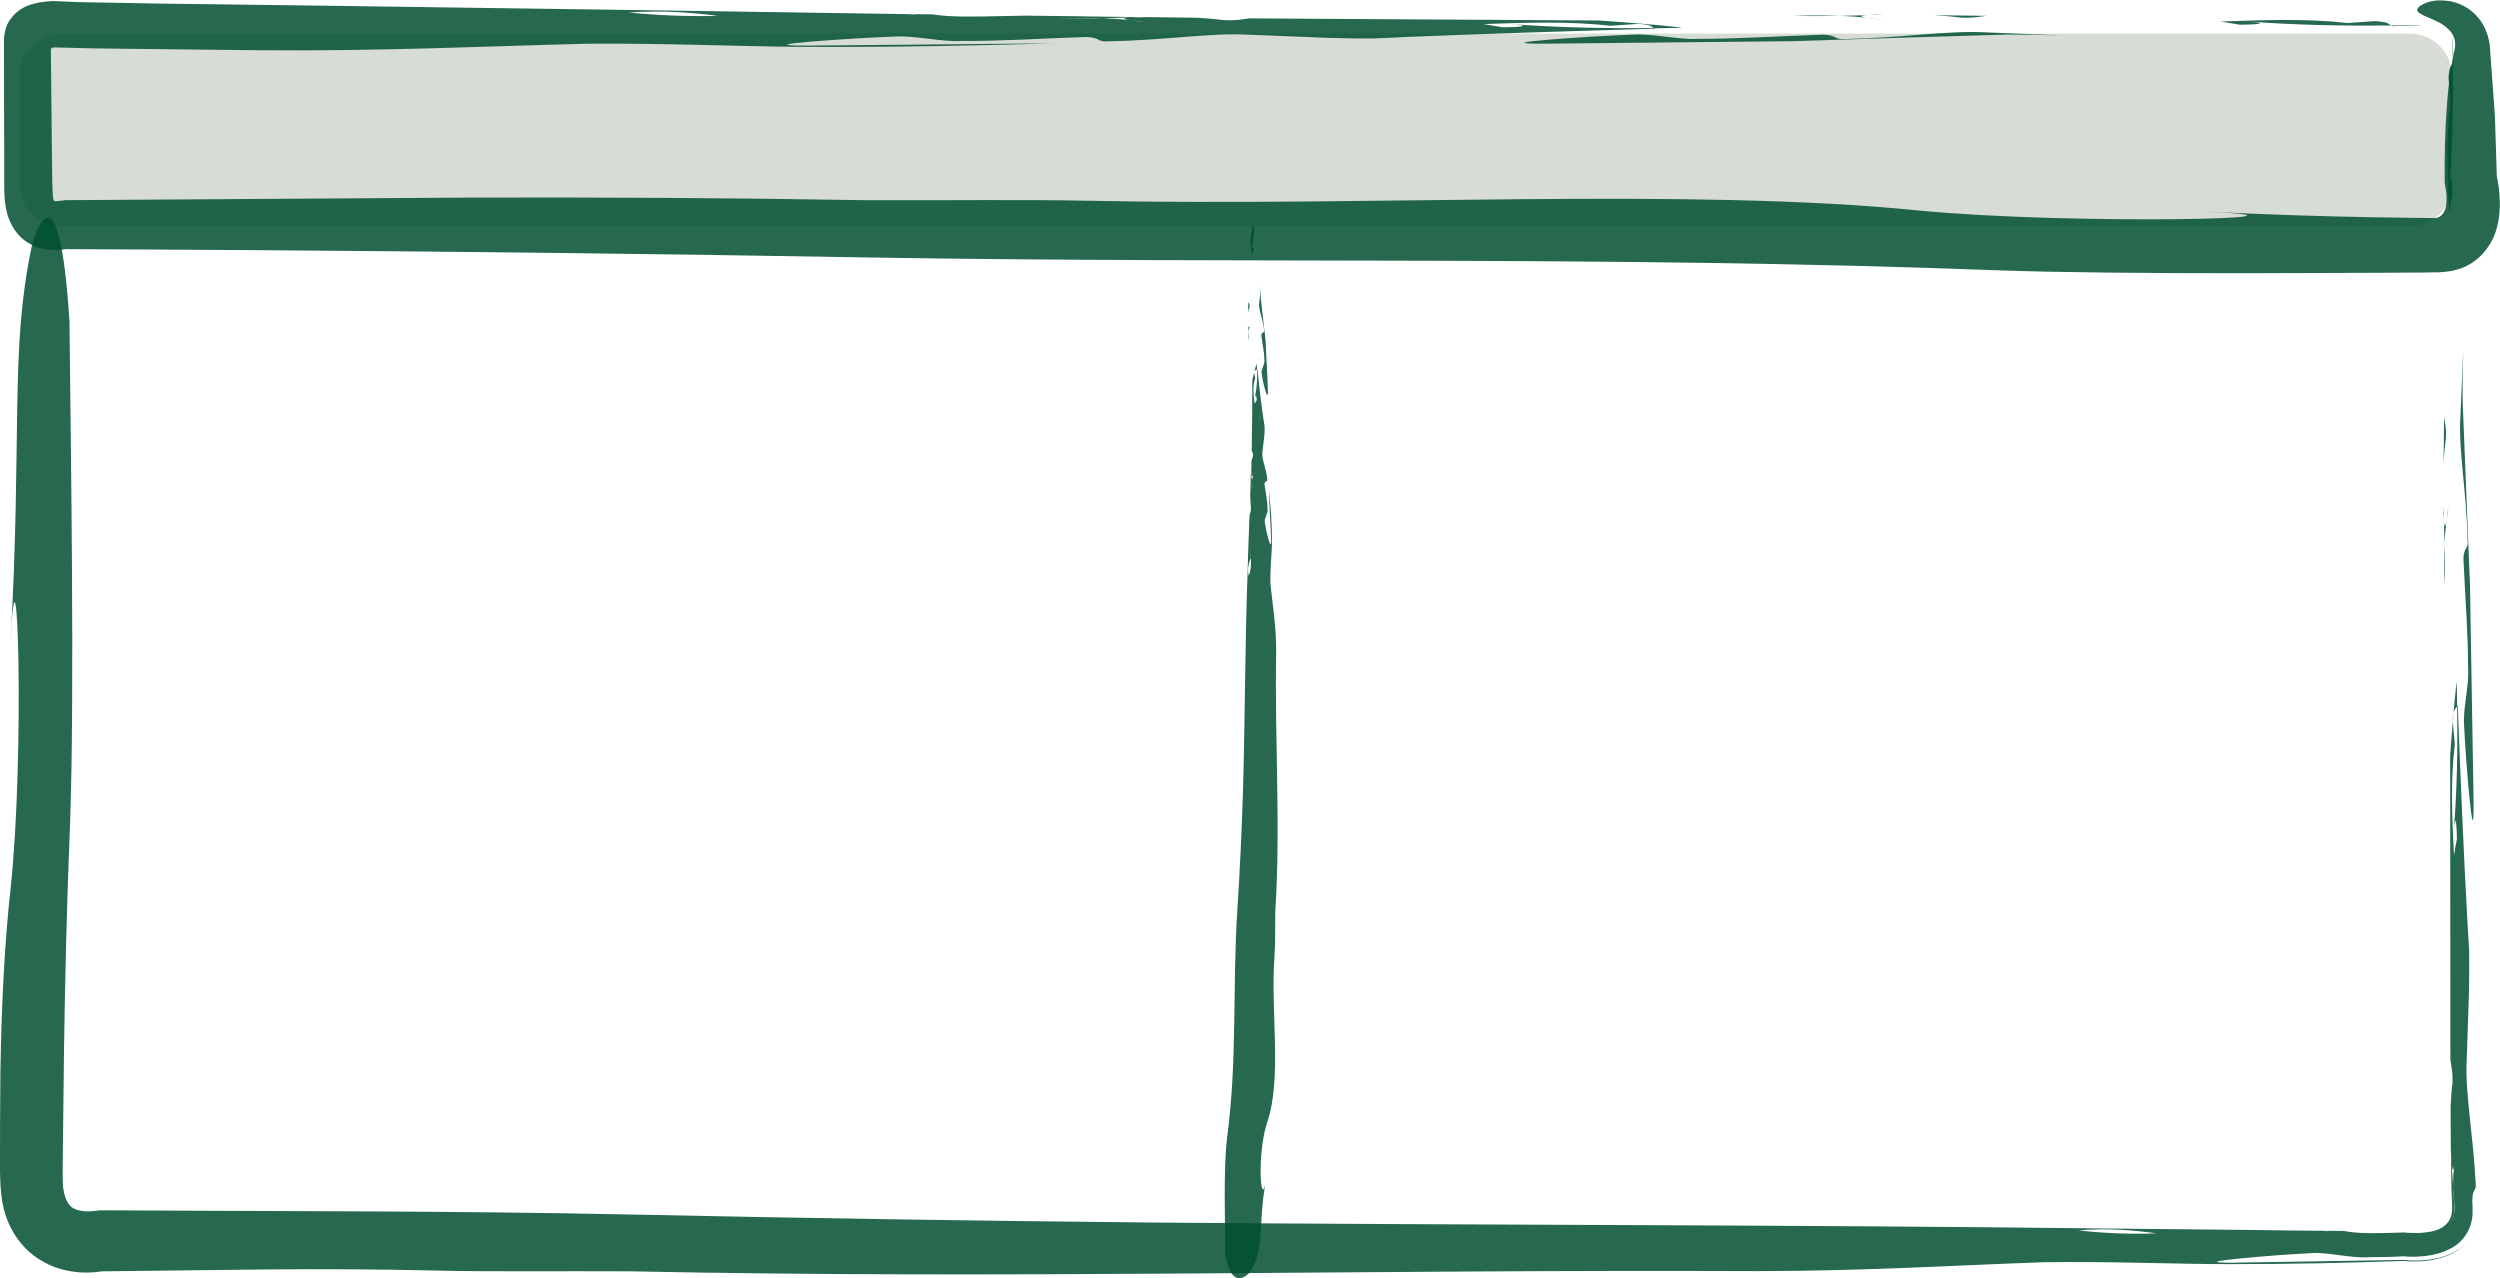
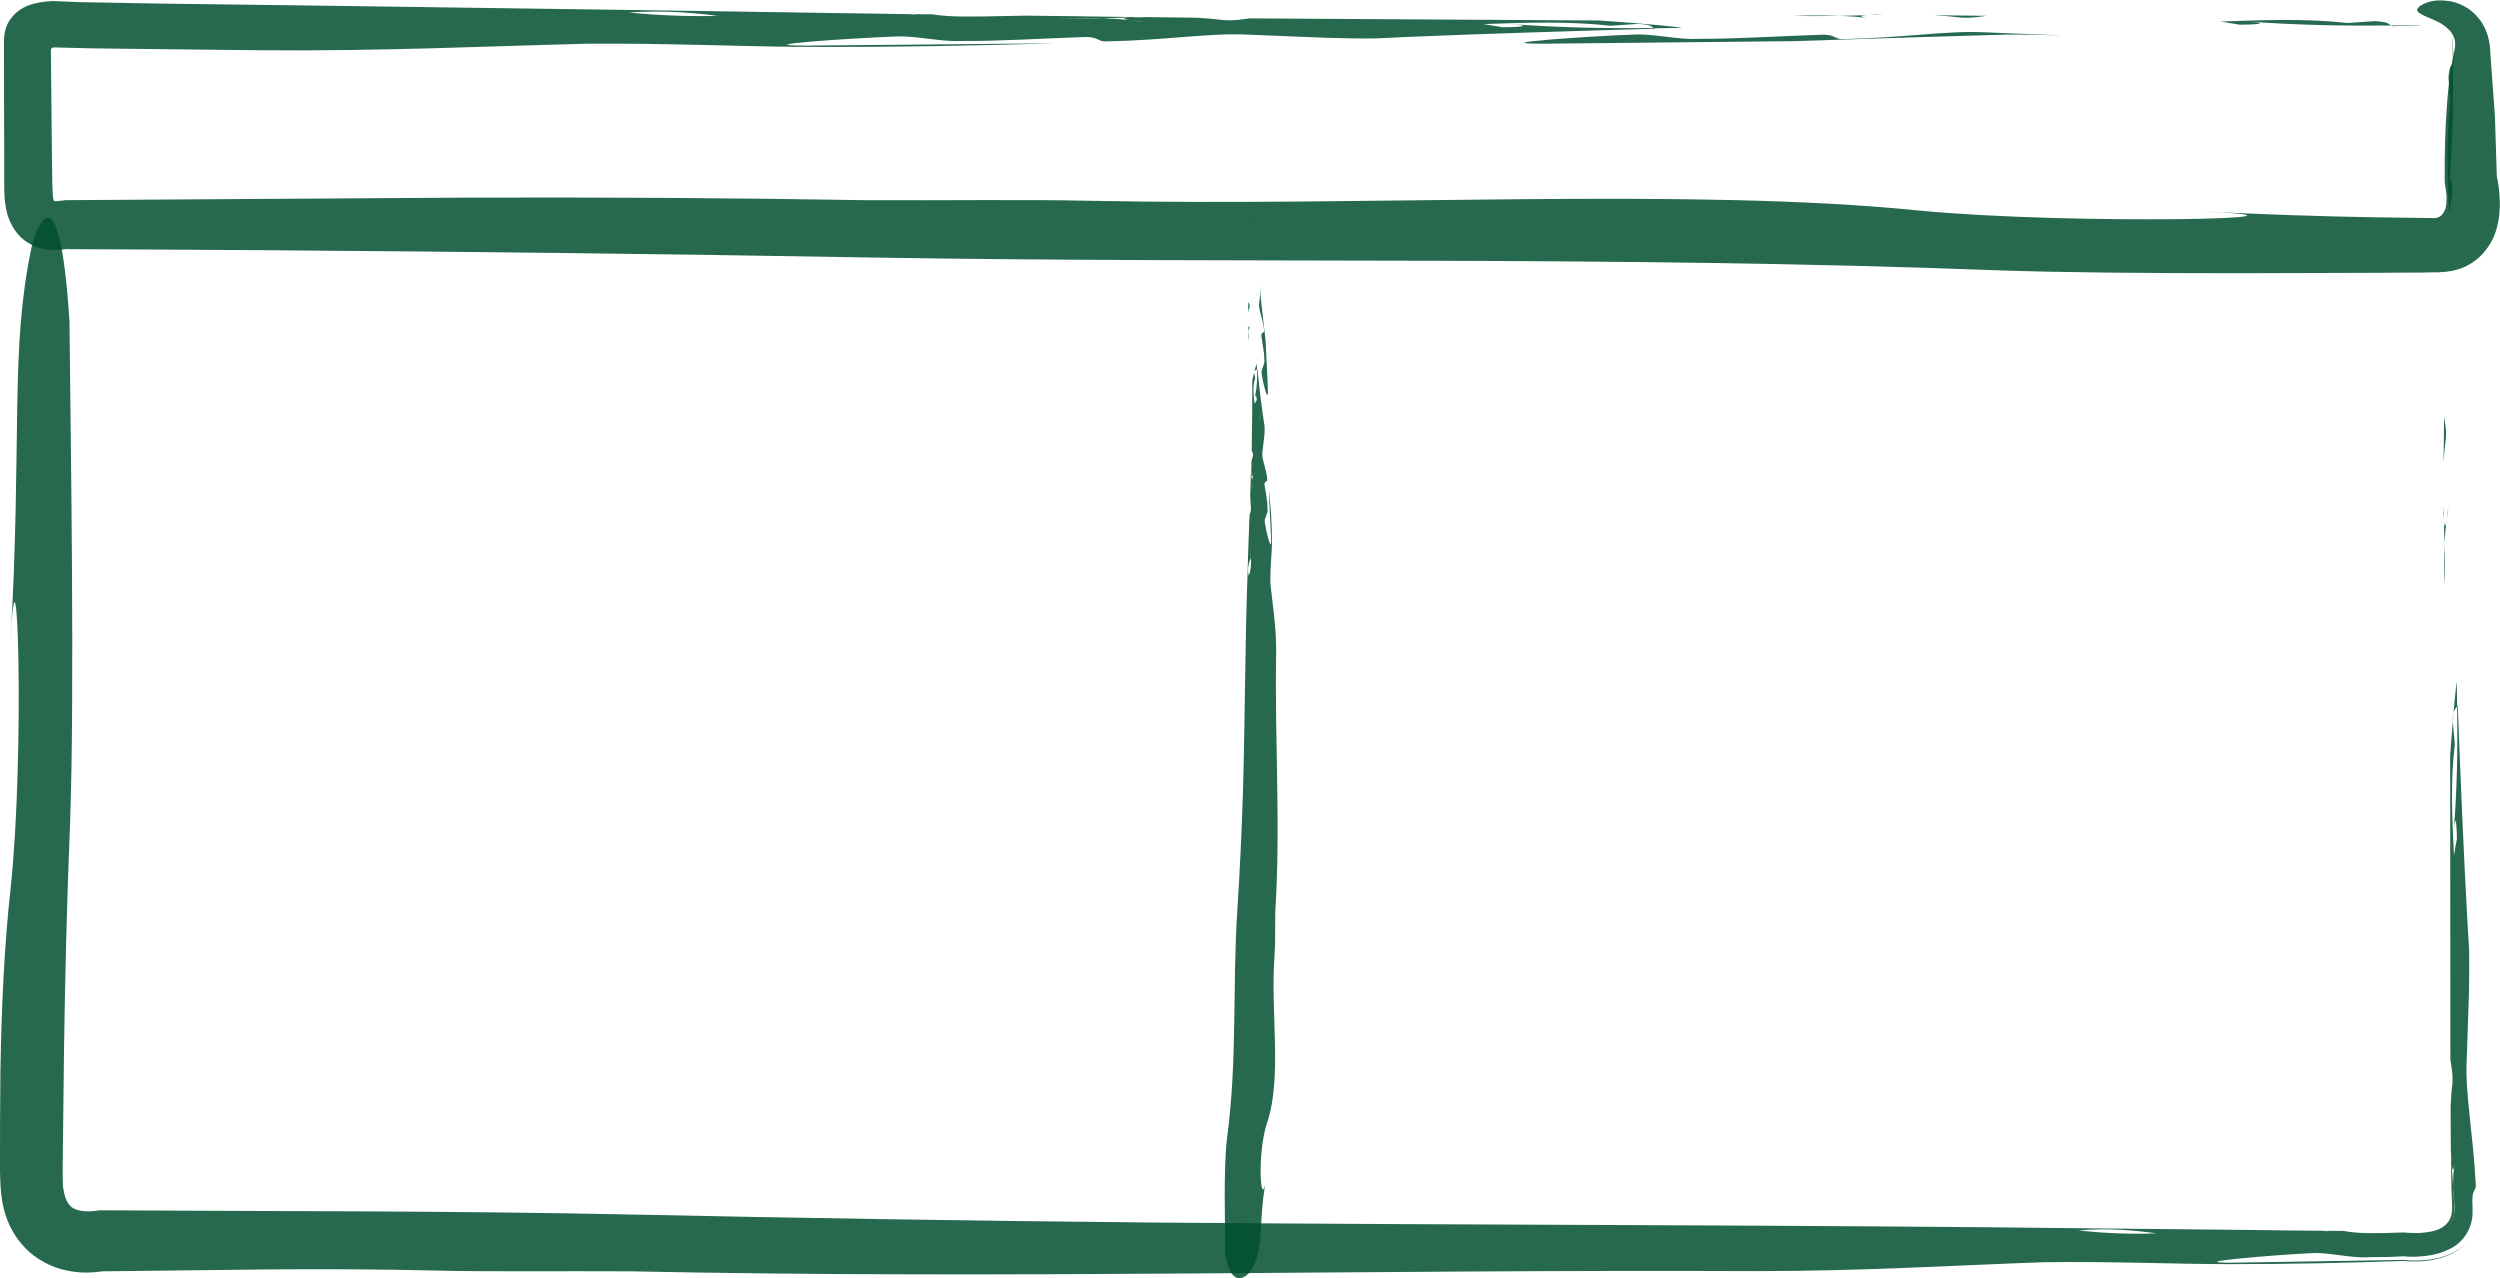
<svg xmlns="http://www.w3.org/2000/svg" version="1.1" id="Laag_1" x="0px" y="0px" viewBox="0 0 118.4 60.53" style="enable-background:new 0 0 118.4 60.53;" xml:space="preserve">
  <style type="text/css">
	.st0{opacity:0.85;}
	.st1{fill:#004F2F;}
	.st2{fill:#D7DCD5;}
	.st3{fill:none;stroke:#004F2F;stroke-width:0.3;stroke-miterlimit:10;}
</style>
  <g>
    <g>
      <g>
        <g>
          <g>
            <g class="st0">
              <g>
                <path class="st1" d="M59.12,14.3c0,0.17-0.01,0.34-0.01,0.5c0.01-0.08,0.04-0.17,0.07-0.25         C59.2,14.44,59.16,14.38,59.12,14.3z" />
                <path class="st1" d="M59.1,15.27c0,0.03,0,0.06,0,0.09c0.01,0.03,0.01,0.05,0.02,0.08C59.11,15.38,59.1,15.32,59.1,15.27z" />
                <path class="st1" d="M59.14,16.15c0.01-0.15,0.01-0.3-0.01-0.45C59.12,15.83,59.12,15.97,59.14,16.15z" />
                <path class="st1" d="M59.19,15.45c-0.03,0.05-0.06,0.08-0.08-0.01c0,0,0,0,0,0c0.01,0.09,0.02,0.17,0.03,0.26         C59.15,15.6,59.17,15.52,59.19,15.45z" />
                <path class="st1" d="M59.19,15.45c0.03-0.05,0.05-0.13,0.07-0.16C59.24,15.33,59.21,15.39,59.19,15.45z" />
                <path class="st1" d="M59.87,15.67c0.02,0.09-0.17,0.07-0.13,0.24c0.05,0.41,0.14,0.76,0.14,1.15         c0.04,0.18-0.17,0.45-0.13,0.62c0.05,0.41,0.31,1.46,0.3,0.84c-0.03-0.93-0.08-1.54-0.11-2.37         c-0.07-0.68-0.16-1.33-0.23-2.03c-0.01-0.19,0.01-0.38,0.02-0.56c-0.03,0.24-0.06,0.48-0.09,0.75         C59.58,14.68,59.83,15.11,59.87,15.67z" />
-                 <path class="st1" d="M59.25,10.59c0.02,0.09,0.06,0.26,0.06,0.26c-0.14,0.39-0.09,0.8-0.03,1.21         c0.03-0.06,0.06-0.12,0.1-0.18c-0.01-0.23-0.06-0.26-0.11-0.05c0.12-0.48,0.14-0.93,0.12-1.39         C59.33,10.47,59.27,10.46,59.25,10.59z" />
                <path class="st1" d="M59.37,10.17c0.01,0.09,0.01,0.18,0.01,0.27c0.01,0,0.01-0.01,0.02-0.01         C59.39,10.34,59.38,10.24,59.37,10.17C59.37,10.16,59.37,10.16,59.37,10.17z" />
                <path class="st1" d="M59.31,18.01c0,1.17-0.01,2.26-0.03,3.34c0.04,0.08,0.08,0.14,0.06,0.25c-0.03,0.08-0.06,0.17-0.07,0.25         c0,0.16-0.01,0.31-0.01,0.47c0,0.05,0.01,0.11,0.01,0.17c0,0,0,0,0,0c0.02,0.09,0.05,0.06,0.08,0.01         c0.02-0.06,0.04-0.12,0.07-0.16c-0.02,0.03-0.04,0.11-0.07,0.16c-0.02,0.07-0.04,0.16-0.06,0.25         c0.01,0.14,0.02,0.29,0.01,0.45c-0.02-0.17-0.02-0.32-0.01-0.45c-0.01-0.09-0.02-0.18-0.03-0.26         c-0.01-0.02-0.01-0.05-0.02-0.08c-0.01,0.36-0.02,0.71-0.03,1.07c0,0.08,0.01,0.16,0.01,0.22c0.02,0.26,0.05,0.51-0.04,0.67         c0,0.06,0,0.13-0.01,0.19c0.01-0.01,0.01-0.02,0.02-0.04c-0.01,0.03-0.01,0.05-0.02,0.07c-0.01,0.27-0.02,0.54-0.03,0.81         c0.04,0.17,0.08,0.36,0.11,0.54c0,0-0.06,0.12-0.1,0.18c0.05,0.07,0.08,0.18,0.09,0.3c0.06-0.15,0.12-0.28,0.16-0.4         c0.1-0.18-0.19-0.41-0.01-0.62c-0.18,0.21,0.11,0.44,0.01,0.62c-0.04,0.12-0.1,0.26-0.16,0.4c0.03,0.26,0,0.59-0.1,0.85         c-0.08-0.33,0-0.61,0.1-0.85c-0.02-0.12-0.05-0.23-0.09-0.3c0.03-0.06,0.1-0.18,0.1-0.18c-0.03-0.18-0.07-0.36-0.11-0.54         c-0.02,0.53-0.04,1.06-0.05,1.61c-0.13,3.5-0.12,6.74-0.22,10.37c-0.06,1.97-0.15,3.86-0.27,5.72         c-0.24,3.7,0.01,7.08-0.49,10.82c-0.17,1.43-0.09,4.1-0.08,5.48c0.31,1.86,1.14,0.9,1.19,0.81c0.71-1.14,0.32-2.03,0.74-4.35         c-0.24,1.58-0.45-1.17,0.04-2.66c0.74-2.16,0.16-5.24,0.36-7.91c0.05-0.67,0.02-1.37,0.04-2.17         c0.26-4.13-0.04-7.97,0.04-12.31c0-1.15-0.17-2.16-0.27-3.13c-0.03-0.71,0.07-1.46,0.07-2.04c0-0.91-0.06-1.68-0.15-2.43         c0.03,0.83,0.08,1.44,0.11,2.37c0.01,0.62-0.24-0.43-0.3-0.84c-0.04-0.18,0.17-0.45,0.13-0.63c0-0.38-0.08-0.73-0.14-1.14         c-0.04-0.18,0.15-0.16,0.13-0.24c-0.04-0.56-0.29-0.99-0.23-1.35c0.03-0.27,0.06-0.52,0.09-0.75         c0.01-0.15,0.02-0.3,0.01-0.46c-0.02-0.1-0.03-0.2-0.05-0.3c-0.06,0.08-0.13,0.11-0.2,0.14c0.01-0.15,0.05-0.36,0.07-0.5         c-0.01,0.15-0.05,0.36-0.07,0.5c0.07-0.03,0.14-0.06,0.2-0.14c-0.11-0.74-0.21-1.59-0.29-2.38c-0.01,0-0.01,0.01-0.02,0.01         c0.02,0.46,0,0.91-0.12,1.39c0.04-0.21,0.1-0.18,0.11,0.05c-0.03,0.06-0.06,0.12-0.1,0.18c-0.05-0.41-0.11-0.82,0.03-1.21         c0,0-0.04-0.18-0.06-0.26c0.03-0.13,0.09-0.12,0.14-0.15c0-0.09-0.01-0.18-0.01-0.27C59.44,17.4,59.31,18.01,59.31,18.01z" />
                <path class="st1" d="M59.29,22.75c-0.01-0.06-0.01-0.14-0.01-0.22c-0.01,0.3-0.02,0.6-0.03,0.9         C59.34,23.27,59.32,23.01,59.29,22.75z" />
              </g>
            </g>
          </g>
        </g>
      </g>
    </g>
-     <path class="st2" d="M116.13,3.59v5.14c0,1.1-0.9,2-2,2H2.93c-1.1,0-2-0.9-2-2V3.59c0-1.1,0.9-2,2-2h111.2   C115.23,1.59,116.13,2.49,116.13,3.59z" />
    <g>
      <g>
        <path class="st3" d="M107.62,11.21" />
      </g>
    </g>
    <g>
      <g>
        <g>
          <g>
            <g class="st0">
              <g>
                <path class="st1" d="M115.75,19.73c-0.01,0.72-0.01,1.45-0.02,2.18c0.02-0.37,0.05-0.73,0.1-1.1         C115.87,20.33,115.8,20.08,115.75,19.73z" />
                <path class="st1" d="M115.71,23.92c0,0.13,0,0.26,0,0.39c0.01,0.12,0.02,0.23,0.03,0.33L115.71,23.92z" />
                <path class="st1" d="M115.78,27.72c0.02-0.67,0.01-1.31-0.01-1.93C115.75,26.33,115.75,26.97,115.78,27.72z" />
                <path class="st1" d="M115.86,24.69c-0.04,0.23-0.09,0.35-0.12-0.04c0,0,0-0.01,0-0.02c0.01,0.38,0.02,0.75,0.04,1.14         C115.79,25.38,115.82,25.01,115.86,24.69z" />
                <path class="st1" d="M115.86,24.69c0.04-0.24,0.09-0.57,0.1-0.71C115.92,24.19,115.89,24.43,115.86,24.69z" />
-                 <path class="st1" d="M116.87,25.65c0.03,0.38-0.26,0.29-0.19,1.05c0.08,1.78,0.21,3.3,0.21,4.96         c0.06,0.76-0.26,1.95-0.19,2.71c0.08,1.78,0.47,6.33,0.45,3.65c-0.07-4.02-0.11-6.66-0.17-10.27         c-0.12-2.94-0.23-5.77-0.35-8.77c-0.01-0.84,0.01-1.63,0.03-2.42c-0.04,1.04-0.09,2.09-0.14,3.27         C116.44,21.37,116.81,23.23,116.87,25.65z" />
                <path class="st1" d="M115.96,3.67c0.03,0.38,0.09,1.14,0.09,1.14c-0.21,1.69-0.14,3.47-0.06,5.25         c0.05-0.26,0.1-0.52,0.15-0.79c-0.01-1.02-0.09-1.13-0.16-0.23c0.18-2.07,0.21-4.02,0.19-6.03         C116.09,3.13,116,3.1,115.96,3.67z" />
                <path class="st1" d="M116.15,1.83c0.01,0.39,0.01,0.79,0.02,1.17c0.01-0.01,0.02-0.03,0.03-0.04         c-0.01-0.4-0.03-0.79-0.04-1.17L116.15,1.83z" />
                <path class="st1" d="M116.04,35.77c0,5.05,0.01,9.8,0.01,14.44c0.06,0.36,0.12,0.61,0.1,1.09c-0.05,0.36-0.07,0.73-0.09,1.09         c0,0.68,0.01,1.36,0.01,2.03c0.01,0.23,0.02,0.47,0.04,0.71c0,0,0,0.01,0,0.02c0.04,0.38,0.08,0.27,0.12,0.03         c0.03-0.26,0.06-0.5,0.09-0.71c-0.02,0.14-0.06,0.47-0.09,0.71c-0.03,0.32-0.06,0.68-0.05,1.09         c0.01,0.18,0.03,0.36,0.04,0.54c0.04,0.41,0.08,0.92-0.27,1.25c0.34-0.39,0.25-0.88,0.24-1.25c0-0.2-0.01-0.37-0.01-0.54         c-0.02-0.39-0.05-0.77-0.07-1.14c-0.01-0.11-0.02-0.22-0.03-0.33c0.01,0.66,0.01,1.37,0.04,2.01         c0.02,0.38,0.06,0.81-0.22,1.12c-0.26,0.3-0.67,0.4-1.05,0.44c-0.3,0.04-0.61,0.03-0.88,0.01c-0.01,0-0.02,0-0.02,0         l-0.06-0.01c-0.03,0-0.06,0-0.08,0c-1.08,0.04-2.13,0.07-2.79-0.07c-0.27,0-0.55-0.01-0.83-0.01l0.16,0.03         c-0.12-0.01-0.22-0.02-0.31-0.03c-1.16-0.01-2.33-0.02-3.5-0.04c-0.76,0.05-1.55,0.11-2.32,0.16c0,0-0.53-0.1-0.79-0.14         c-0.32,0.07-0.77,0.12-1.3,0.14c0.63,0.09,1.2,0.18,1.74,0.24c0.79,0.14,1.75-0.29,2.68-0.02c-0.93-0.27-1.89,0.16-2.68,0.02         c-0.54-0.06-1.11-0.15-1.74-0.24c-1.1,0.05-2.53,0-3.69-0.14c1.43-0.12,2.63,0,3.69,0.14c0.53-0.02,0.98-0.07,1.3-0.14         c0.26,0.05,0.79,0.14,0.79,0.14c0.77-0.05,1.56-0.11,2.32-0.16c-2.28-0.02-4.59-0.05-6.95-0.07         C84.41,58,70.42,58.03,54.68,57.9c-8.53-0.08-16.72-0.21-24.76-0.38c-8.66-0.18-16.81-0.15-25.19-0.2l-0.17,0.02L4.4,57.36         c-0.24,0.03-0.55,0-0.75-0.06c-0.21-0.07-0.32-0.16-0.42-0.31C3.13,56.83,3.04,56.61,3,56.3c-0.03-0.14-0.02-0.32-0.03-0.48         l0-0.65c0.02-1.77,0.04-3.54,0.06-5.33c0.05-3.57,0.14-7.19,0.29-10.89c0.22-6.22,0.03-17.75-0.03-23.74         c-0.52-8.03-1.73-3.86-1.8-3.48c-1.03,4.94-0.43,8.8-1,18.85c0.32-6.85,0.7,5.05,0.01,11.52c-0.29,2.61-0.43,5.52-0.48,8.62         C0,52.27,0,53.86,0,55.49c0.03,0.85,0,2.21,1.01,3.41c0.48,0.59,1.19,1.01,1.86,1.2c0.69,0.19,1.29,0.21,1.96,0.11l0.01,0         l0.01,0c2.6-0.03,5.24-0.06,7.85-0.09c2.64-0.02,5.25-0.01,7.77,0.05c2.89,0.07,5.95,0.02,9.4,0.04         c17.89,0.37,34.5-0.09,53.31-0.01c4.98,0,9.36-0.27,13.56-0.42c3.06-0.05,6.34,0.09,8.83,0.09c2.99,0,5.73-0.06,8.19-0.15         l0.03,0l0.03,0c0.23,0.02,0.42,0.03,0.7,0.02c0.29-0.01,0.58-0.04,0.86-0.11c0.56-0.12,1.06-0.38,1.43-0.77         c-0.42,0.42-0.97,0.66-1.53,0.76c-0.28,0.05-0.56,0.08-0.84,0.08c-0.23,0-0.43-0.01-0.62-0.03l-0.03,0l-0.03,0         c-2.59,0.04-4.86,0.08-7.94,0.13c-2.68,0.02,1.87-0.37,3.64-0.45c0.76-0.06,1.96,0.26,2.72,0.19c0.54,0,1.12-0.01,1.59-0.04         l0.03,0l0.03,0c0.53,0.05,1.47,0.02,2.12-0.32c0.7-0.29,1.18-1.03,1.15-1.83c0.01-0.22-0.02-0.4-0.01-0.53         c0.01-0.34,0.06-0.36,0.1-0.45c0.04-0.08,0.08-0.15,0.06-0.29c-0.12-2.38-0.5-4.26-0.43-5.8c0.04-1.17,0.08-2.23,0.11-3.27         c0.01-0.65,0.02-1.3,0.01-1.99c-0.03-0.43-0.05-0.87-0.08-1.32c-0.09,0.35-0.19,0.48-0.3,0.6c0.03-0.63,0.06-1.55,0.09-2.18         c-0.03,0.63-0.06,1.55-0.09,2.18c0.11-0.12,0.22-0.24,0.3-0.6c-0.18-3.19-0.33-6.86-0.46-10.28l-0.03,0.05         c0.03,2,0,3.95-0.17,6.02c0.06-0.9,0.14-0.79,0.16,0.24c-0.05,0.26-0.1,0.52-0.14,0.78c-0.09-1.78-0.17-3.56,0.04-5.25         c0,0-0.07-0.76-0.1-1.14c0.04-0.56,0.13-0.54,0.21-0.66c-0.01-0.39-0.01-0.78-0.02-1.18         C116.23,33.15,116.04,35.77,116.04,35.77z" />
                <path class="st1" d="M116.17,56.32c-0.03-0.27-0.03-0.61-0.05-0.96c0,0.48,0.01,1,0.04,1.46c0.01,0.36,0.07,0.77-0.17,1.07         c-0.22,0.3-0.6,0.45-0.96,0.5c0.27,0.01,0.67-0.05,0.95-0.34c0.3-0.3,0.28-0.79,0.23-1.23L116.17,56.32z" />
              </g>
            </g>
          </g>
        </g>
      </g>
    </g>
    <g>
      <g>
        <g>
          <g>
            <g class="st0">
              <g>
                <path class="st1" d="M94.09,0.75c-0.83-0.01-1.66-0.02-2.5-0.03c0.42,0.02,0.83,0.06,1.26,0.11         C93.4,0.87,93.68,0.8,94.09,0.75z" />
                <path class="st1" d="M89.29,0.7c-0.15,0-0.3,0-0.44-0.01c-0.13,0.01-0.26,0.02-0.38,0.02L89.29,0.7z" />
                <path class="st1" d="M84.94,0.75c0.77,0.02,1.5,0.01,2.21,0C86.53,0.73,85.8,0.72,84.94,0.75z" />
                <path class="st1" d="M88.4,0.84c-0.27-0.04-0.4-0.09,0.04-0.12l0.02,0c-0.43,0.01-0.86,0.02-1.31,0.03         C87.62,0.77,88.04,0.8,88.4,0.84z" />
-                 <path class="st1" d="M88.4,0.84c0.27,0.04,0.66,0.09,0.81,0.11C88.98,0.91,88.7,0.87,88.4,0.84z" />
                <path class="st1" d="M87.3,1.85c-0.44,0.03-0.33-0.26-1.2-0.2c-2.03,0.07-3.78,0.19-5.68,0.19c-0.87,0.06-2.23-0.27-3.1-0.2         c-2.04,0.07-7.25,0.43-4.18,0.43c4.61-0.05,7.62-0.08,11.76-0.12c3.36-0.11,6.61-0.21,10.05-0.31         c0.97-0.01,1.87,0.02,2.77,0.04c-1.19-0.05-2.4-0.09-3.74-0.15C92.21,1.44,90.07,1.8,87.3,1.85z" />
                <path class="st1" d="M112.48,1c-0.43,0.03-1.3,0.09-1.3,0.09c-1.94-0.22-3.97-0.14-6.01-0.07c0.3,0.05,0.6,0.1,0.9,0.15         c1.16-0.01,1.3-0.09,0.27-0.16c2.37,0.18,4.61,0.22,6.9,0.2C113.1,1.13,113.13,1.04,112.48,1z" />
                <path class="st1" d="M114.59,1.19c-0.45,0.01-0.9,0.01-1.35,0.02c0.01,0.01,0.03,0.02,0.05,0.03         c0.45-0.01,0.9-0.02,1.35-0.04L114.59,1.19z" />
                <path class="st1" d="M75.72,0.97C69.94,0.94,64.5,0.9,59.18,0.87c-0.41,0.05-0.7,0.12-1.24,0.08         c-0.41-0.05-0.83-0.09-1.25-0.11c-0.78-0.01-1.55-0.02-2.32-0.03c-0.27,0.01-0.54,0.01-0.82,0.02c0,0-0.02,0-0.02,0         c-0.44,0.03-0.31,0.08-0.04,0.12c0.3,0.03,0.58,0.07,0.81,0.11c-0.16-0.02-0.54-0.07-0.81-0.11         c-0.37-0.04-0.77-0.07-1.25-0.09c-0.71,0.01-1.45,0.02-2.21,0c0.85-0.03,1.58-0.03,2.21,0c0.45-0.01,0.88-0.02,1.31-0.03         c0.12-0.01,0.25-0.02,0.38-0.02c-1.77-0.02-3.53-0.05-5.3-0.07c-0.41,0.01-0.79,0.01-1.11,0.02         c-1.28,0.03-2.55,0.06-3.34-0.08c-0.31,0-0.63-0.01-0.95-0.01l0.18,0.03c-0.14-0.01-0.26-0.02-0.36-0.03         c-1.33-0.02-2.66-0.04-4.01-0.06c-0.87,0.05-1.77,0.1-2.65,0.15c0,0-0.6-0.1-0.9-0.15c-0.36,0.07-0.88,0.11-1.49,0.14         c0.72,0.09,1.38,0.19,1.99,0.25c0.9,0.15,2.01-0.28,3.07,0c-1.06-0.28-2.17,0.15-3.07,0c-0.61-0.06-1.27-0.16-1.99-0.25         c-1.27,0.04-2.9-0.02-4.22-0.16c1.64-0.11,3.02,0.01,4.22,0.16c0.61-0.02,1.13-0.07,1.49-0.14c0.3,0.05,0.9,0.15,0.9,0.15         c0.89-0.05,1.79-0.1,2.65-0.15c-2.62-0.04-5.26-0.08-7.96-0.12c-5.31-0.07-10.49-0.15-15.67-0.22         c-2.59-0.03-5.18-0.07-7.78-0.1c-1.29-0.02-2.59-0.05-3.9-0.07L2.77,0.06C2.41,0.03,1.94,0.08,1.55,0.19         C1.15,0.3,0.78,0.52,0.53,0.86C0.26,1.19,0.18,1.62,0.19,2.04c0,1.72,0,3.48,0.01,5.27c0,0.44,0,0.88,0,1.33         c0,0.42,0,0.95,0.14,1.47c0.15,0.56,0.49,1.09,0.99,1.39c0.5,0.32,1.11,0.39,1.71,0.31l0.08-0.01c0.02-0.01,0.05,0,0.08,0         c2.91,0.01,6.09,0.03,9.33,0.05c9.77,0.07,19.15,0.18,28.36,0.34c18.36,0.31,35.1-0.09,53.67,0.61         c3.07,0.11,7.28,0.14,11.61,0.14c2.17-0.01,4.37-0.01,6.48-0.02c0.53,0,1.05-0.01,1.56-0.01c0.31,0,0.62,0,0.93-0.01         c0.46,0.01,0.96-0.03,1.38-0.18c0.85-0.29,1.49-1.05,1.72-1.89c0.12-0.43,0.17-0.88,0.15-1.33         c-0.01-0.45-0.09-0.96-0.14-1.14l0,0l0,0c-0.03-1.05-0.06-2.01-0.09-2.87c-0.08-1.09-0.15-1.98-0.2-2.72         c-0.01-0.1-0.01-0.19-0.02-0.28c-0.01-0.17-0.01-0.33-0.05-0.5c-0.06-0.35-0.2-0.71-0.42-1.02         c-0.46-0.63-1.05-0.84-1.42-0.91c-0.76-0.12-1.1,0.05-1.32,0.15c-0.2,0.11-0.29,0.23-0.24,0.32         c0.13,0.17,0.53,0.29,0.92,0.48c0.4,0.18,0.68,0.49,0.72,0.59c0.17,0.25,0.17,0.54,0.11,0.8c-0.05,0.27-0.12,0.57-0.16,0.85         c-0.09,0.57-0.15,1.14-0.19,1.71c-0.09,1.16-0.12,2.28-0.11,3.6c0,0.04,0,0.09,0.01,0.13l0.02,0.13         c0.04,0.23,0.05,0.35,0.06,0.49c0,0.14,0,0.28-0.02,0.42c-0.04,0.27-0.21,0.59-0.54,0.6c-0.88-0.01-1.83-0.03-2.87-0.04         c-2.34-0.04-5.06-0.12-8.38-0.29c7.85,0.34-5.76,0.68-13.19-0.03C80.15,8.88,64.9,9.78,51.68,9.51         c-3.3-0.07-6.81-0.01-10.76-0.03c-6.41-0.11-12.68-0.14-18.93-0.12C15.71,9.4,9.46,9.44,3.1,9.48L2.87,9.51L2.75,9.52         C2.63,9.53,2.68,9.53,2.64,9.54c0.01,0-0.1-0.01-0.1-0.07c-0.07-0.1-0.07-1.26-0.08-2.07c-0.02-1.66-0.03-3.32-0.05-5         C2.4,2.35,2.42,2.3,2.46,2.27C2.48,2.26,2.5,2.26,2.52,2.25c0.02-0.01,0.01,0,0.23,0l1.63,0.04l1.57,0.02         c2.09,0.02,4.2,0.05,6.33,0.07C18,2.43,23.02,2.19,27.83,2.07c3.51-0.03,7.26,0.13,10.11,0.15         c4.49,0.02,8.35-0.06,12.05-0.17c-4.13,0.04-7.16,0.07-11.76,0.11c-3.07,0,2.14-0.36,4.18-0.43         c0.87-0.06,2.24,0.27,3.11,0.21c1.89,0.01,3.64-0.11,5.67-0.18c0.87-0.06,0.77,0.23,1.21,0.2c2.77-0.05,4.91-0.41,6.68-0.32         c1.34,0.05,2.56,0.1,3.74,0.15c0.75,0.02,1.49,0.04,2.28,0.03c0.49-0.02,1-0.04,1.51-0.07c-0.4-0.09-0.55-0.2-0.68-0.31         c0.73,0.03,1.77,0.08,2.5,0.11c-0.73-0.03-1.77-0.08-2.5-0.11c0.13,0.11,0.28,0.22,0.68,0.31c3.65-0.15,7.86-0.28,11.77-0.39         l-0.05-0.03c-2.29,0.02-4.52-0.02-6.9-0.2c1.03,0.07,0.9,0.15-0.27,0.16c-0.3-0.05-0.6-0.1-0.9-0.15         C72.3,1.07,74.34,1,76.27,1.22c0,0,0.87-0.06,1.31-0.09c0.65,0.04,0.62,0.13,0.75,0.21c0.45-0.01,0.9-0.01,1.35-0.02         C78.72,1.17,75.72,0.97,75.72,0.97z" />
                <path class="st1" d="M52.19,0.85c0.31,0,0.69-0.01,1.1-0.02c-1.48-0.02-2.96-0.04-4.45-0.06         C49.63,0.92,50.91,0.89,52.19,0.85z" />
              </g>
            </g>
          </g>
        </g>
      </g>
    </g>
  </g>
  <g>
</g>
  <g>
</g>
  <g>
</g>
  <g>
</g>
  <g>
</g>
  <g>
</g>
</svg>